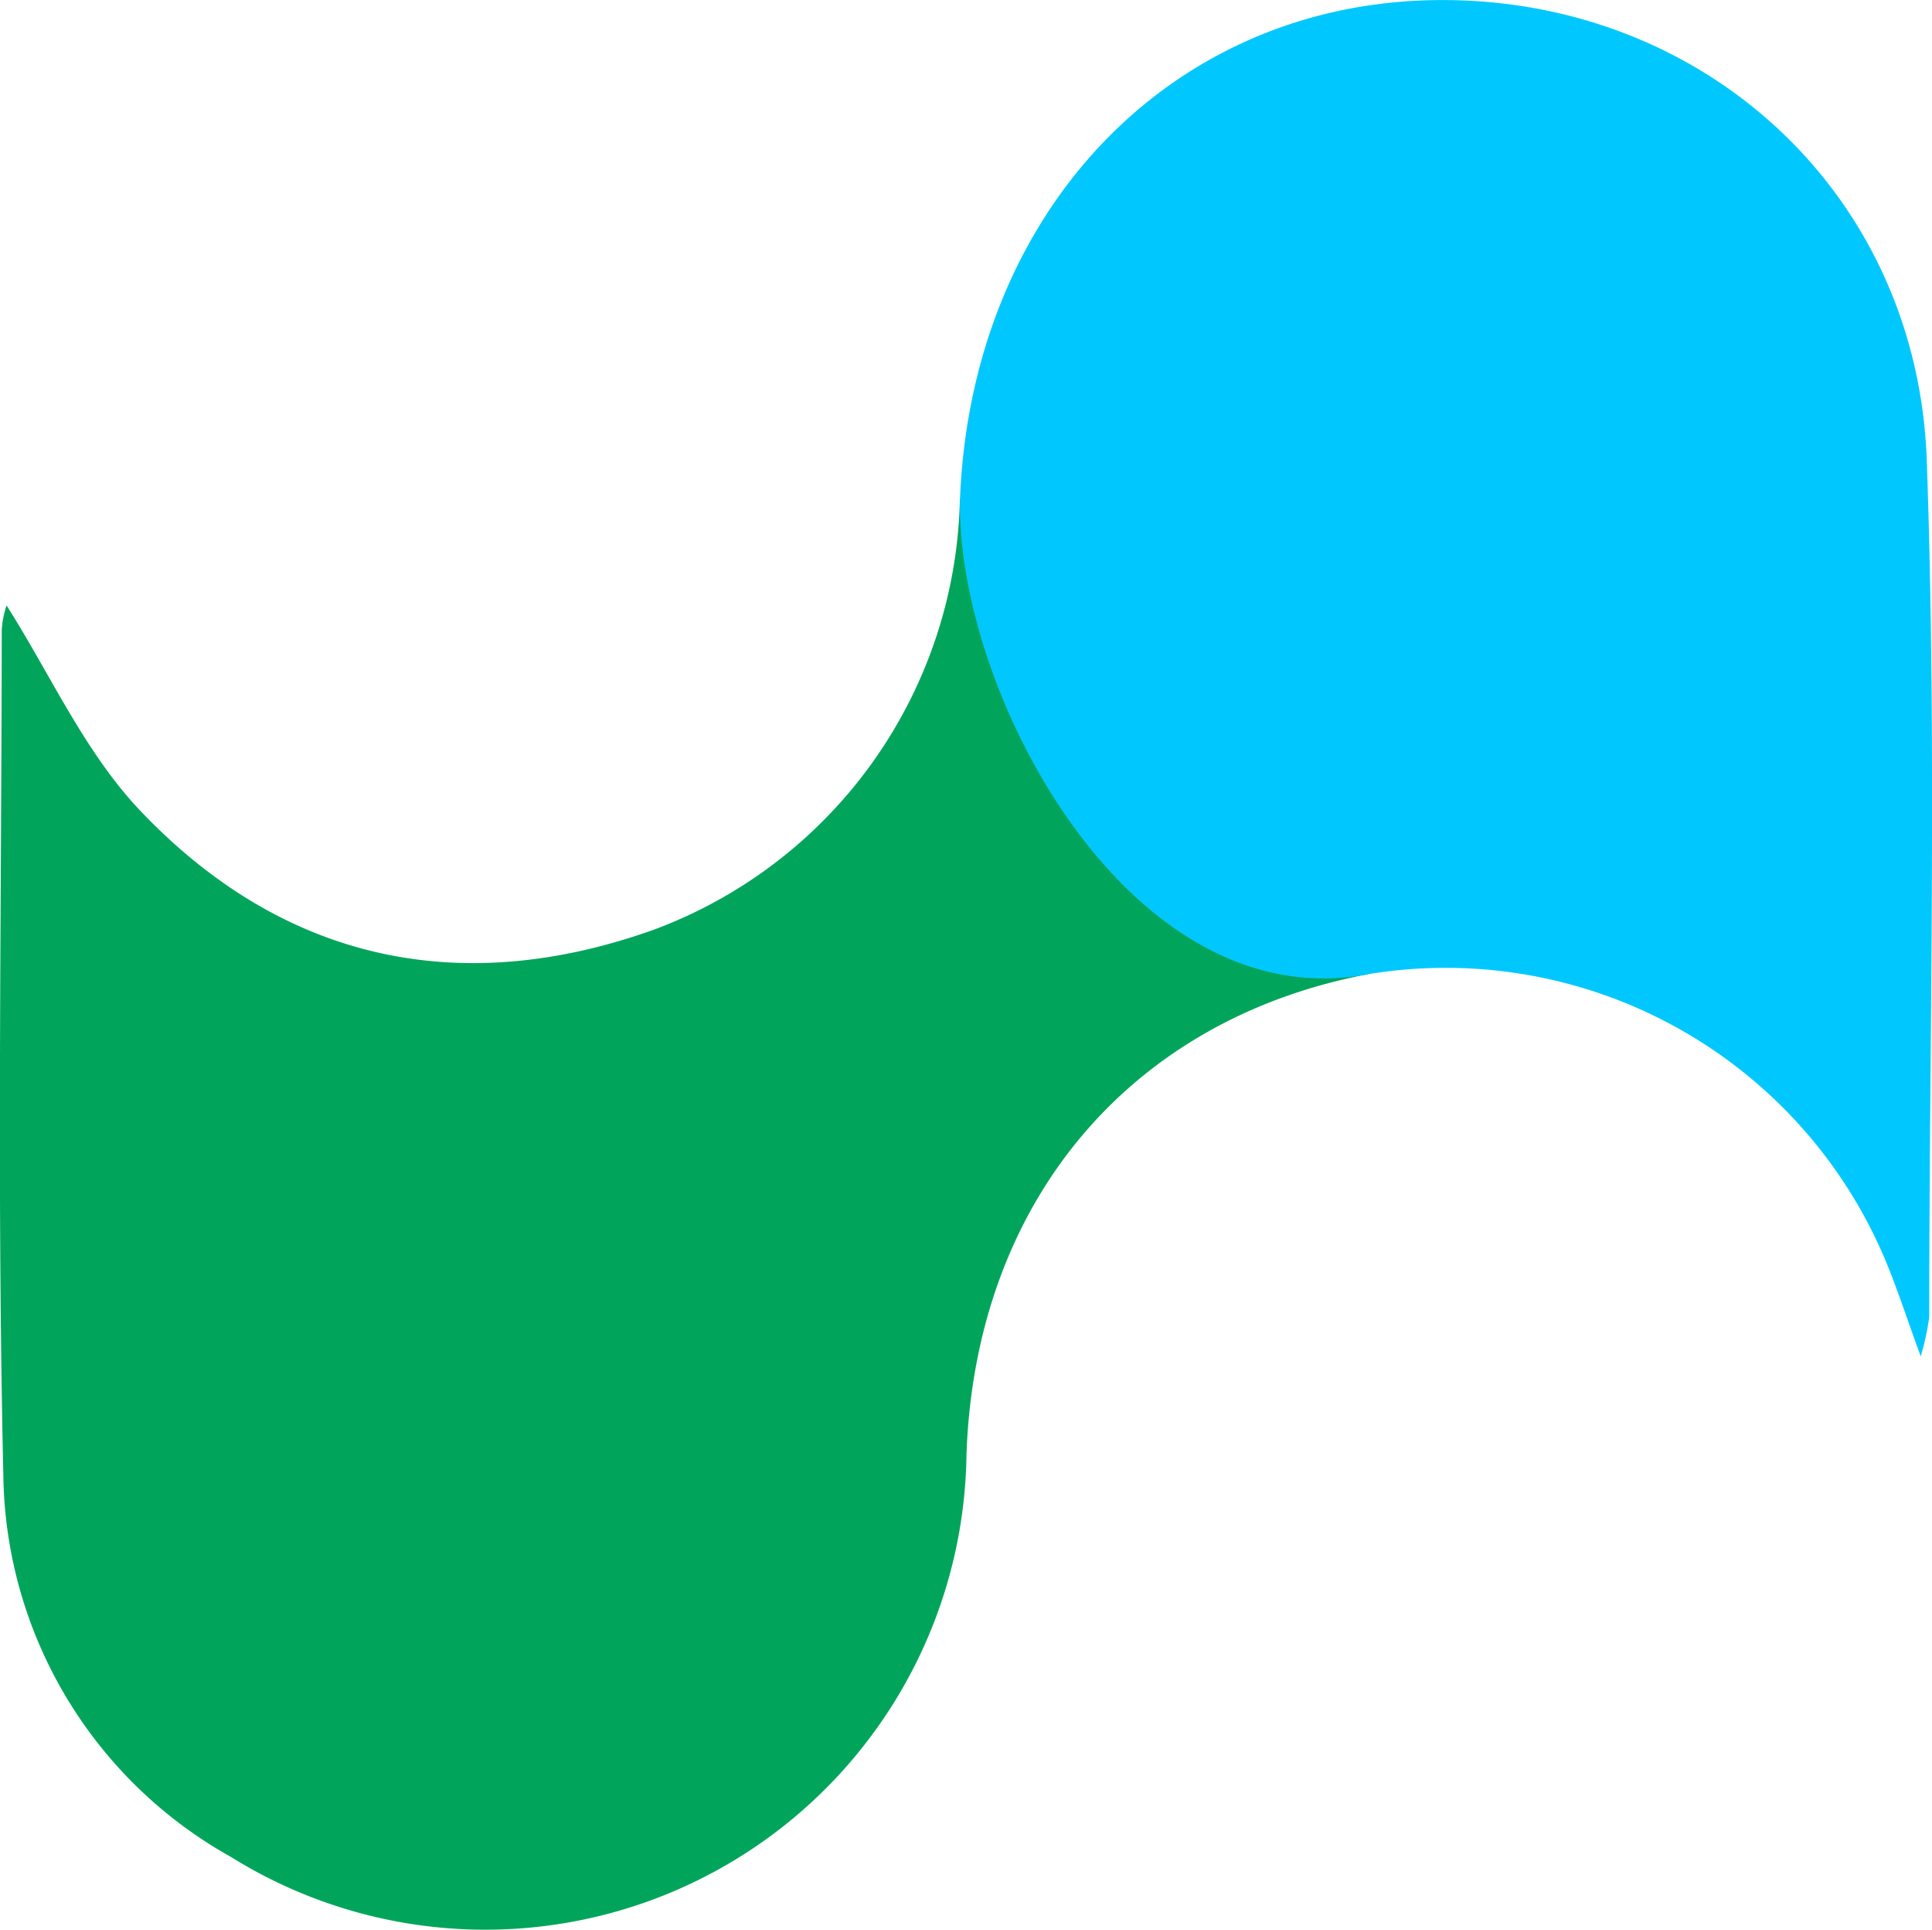
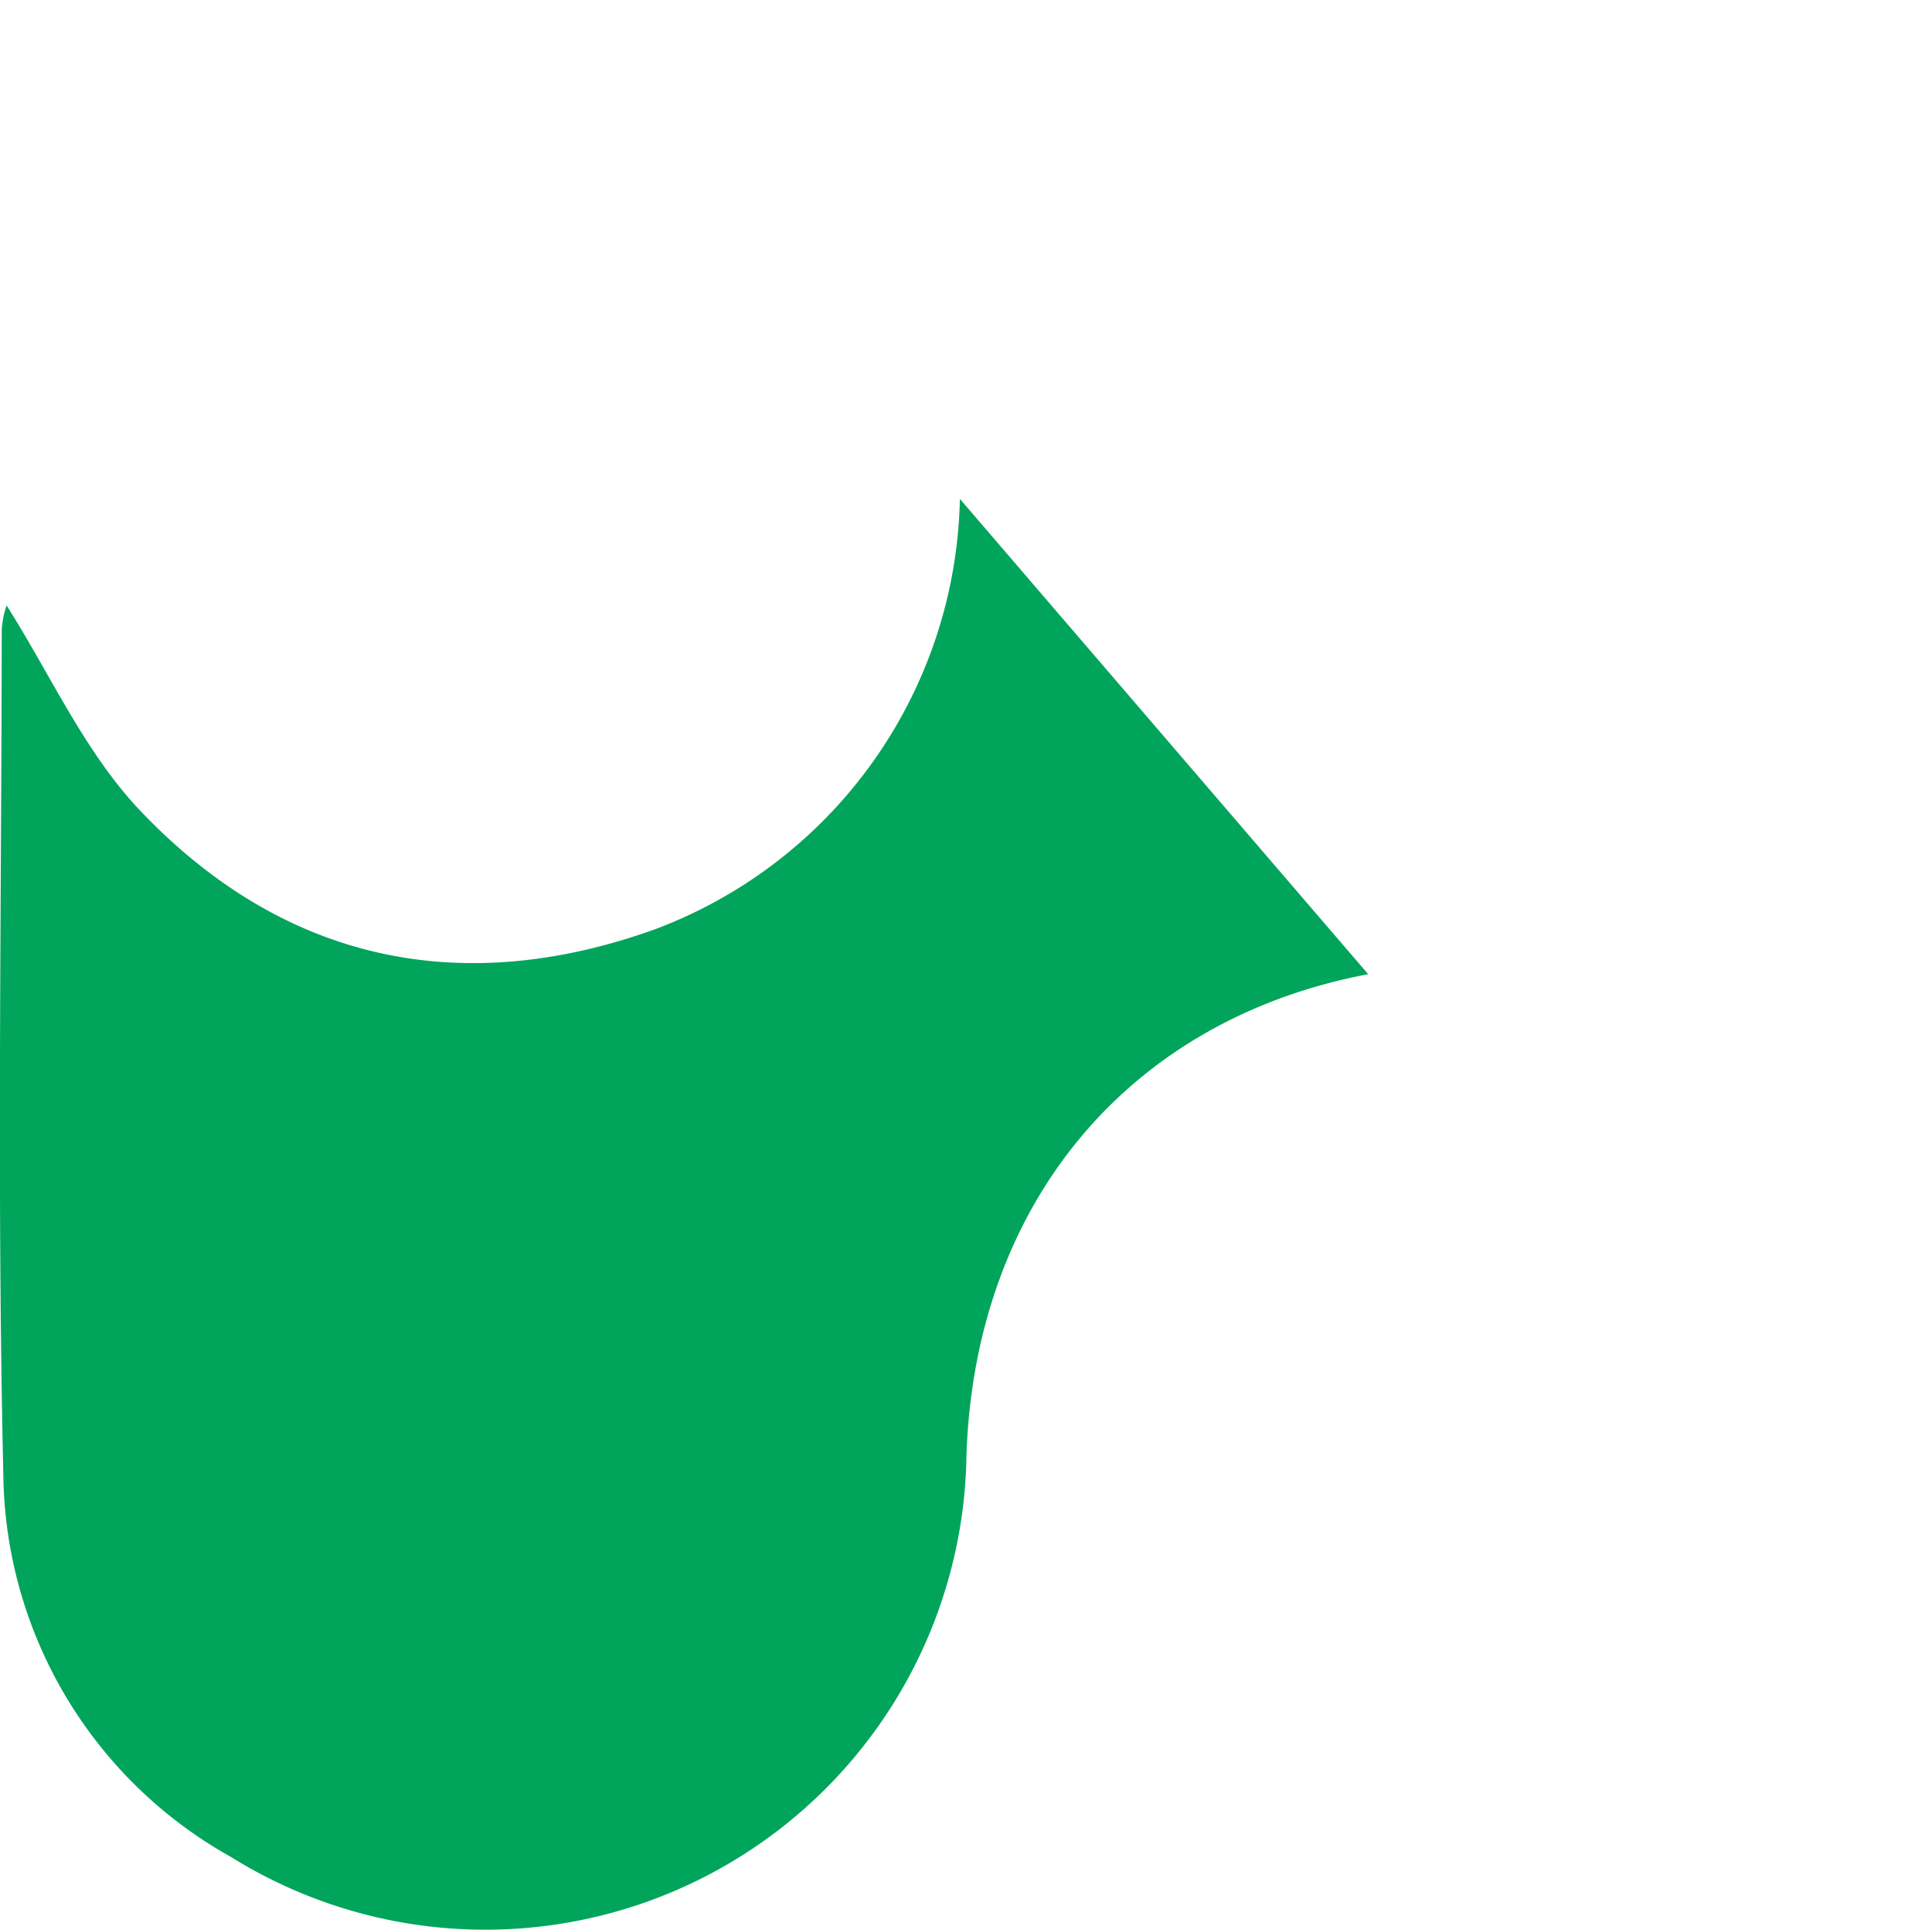
<svg xmlns="http://www.w3.org/2000/svg" width="74.308" height="74.216" viewBox="0 0 74.308 74.216">
  <g transform="translate(-1309.986 -3094.599)">
    <path d="M396.954,215.2c-9.2,1.737-15.11,8.8-15.45,18.46a18.508,18.508,0,0,1-28.3,15.481,17.057,17.057,0,0,1-8.745-14.707c-.247-10.817-.073-21.644-.061-32.467a3.538,3.538,0,0,1,.186-.947c1.671,2.624,3.011,5.662,5.164,7.917,5.476,5.741,12.259,7.225,19.741,4.548a18.065,18.065,0,0,0,11.761-16.562" transform="translate(965.655 2916.862)" fill="#00a55b" />
-     <path d="M418.207,229.9c-.6-1.64-.963-2.789-1.441-3.887A18.337,18.337,0,0,0,396.954,215.2c-9.2,1.737-15.852-10.866-15.7-18.277.445-11.038,8.075-19.045,18.285-19.182s18.534,7.341,18.9,17.715c.386,10.964.1,21.952.093,32.928a9.721,9.721,0,0,1-.331,1.524" transform="translate(965.655 2916.862)" fill="#00c8ff" />
  </g>
</svg>